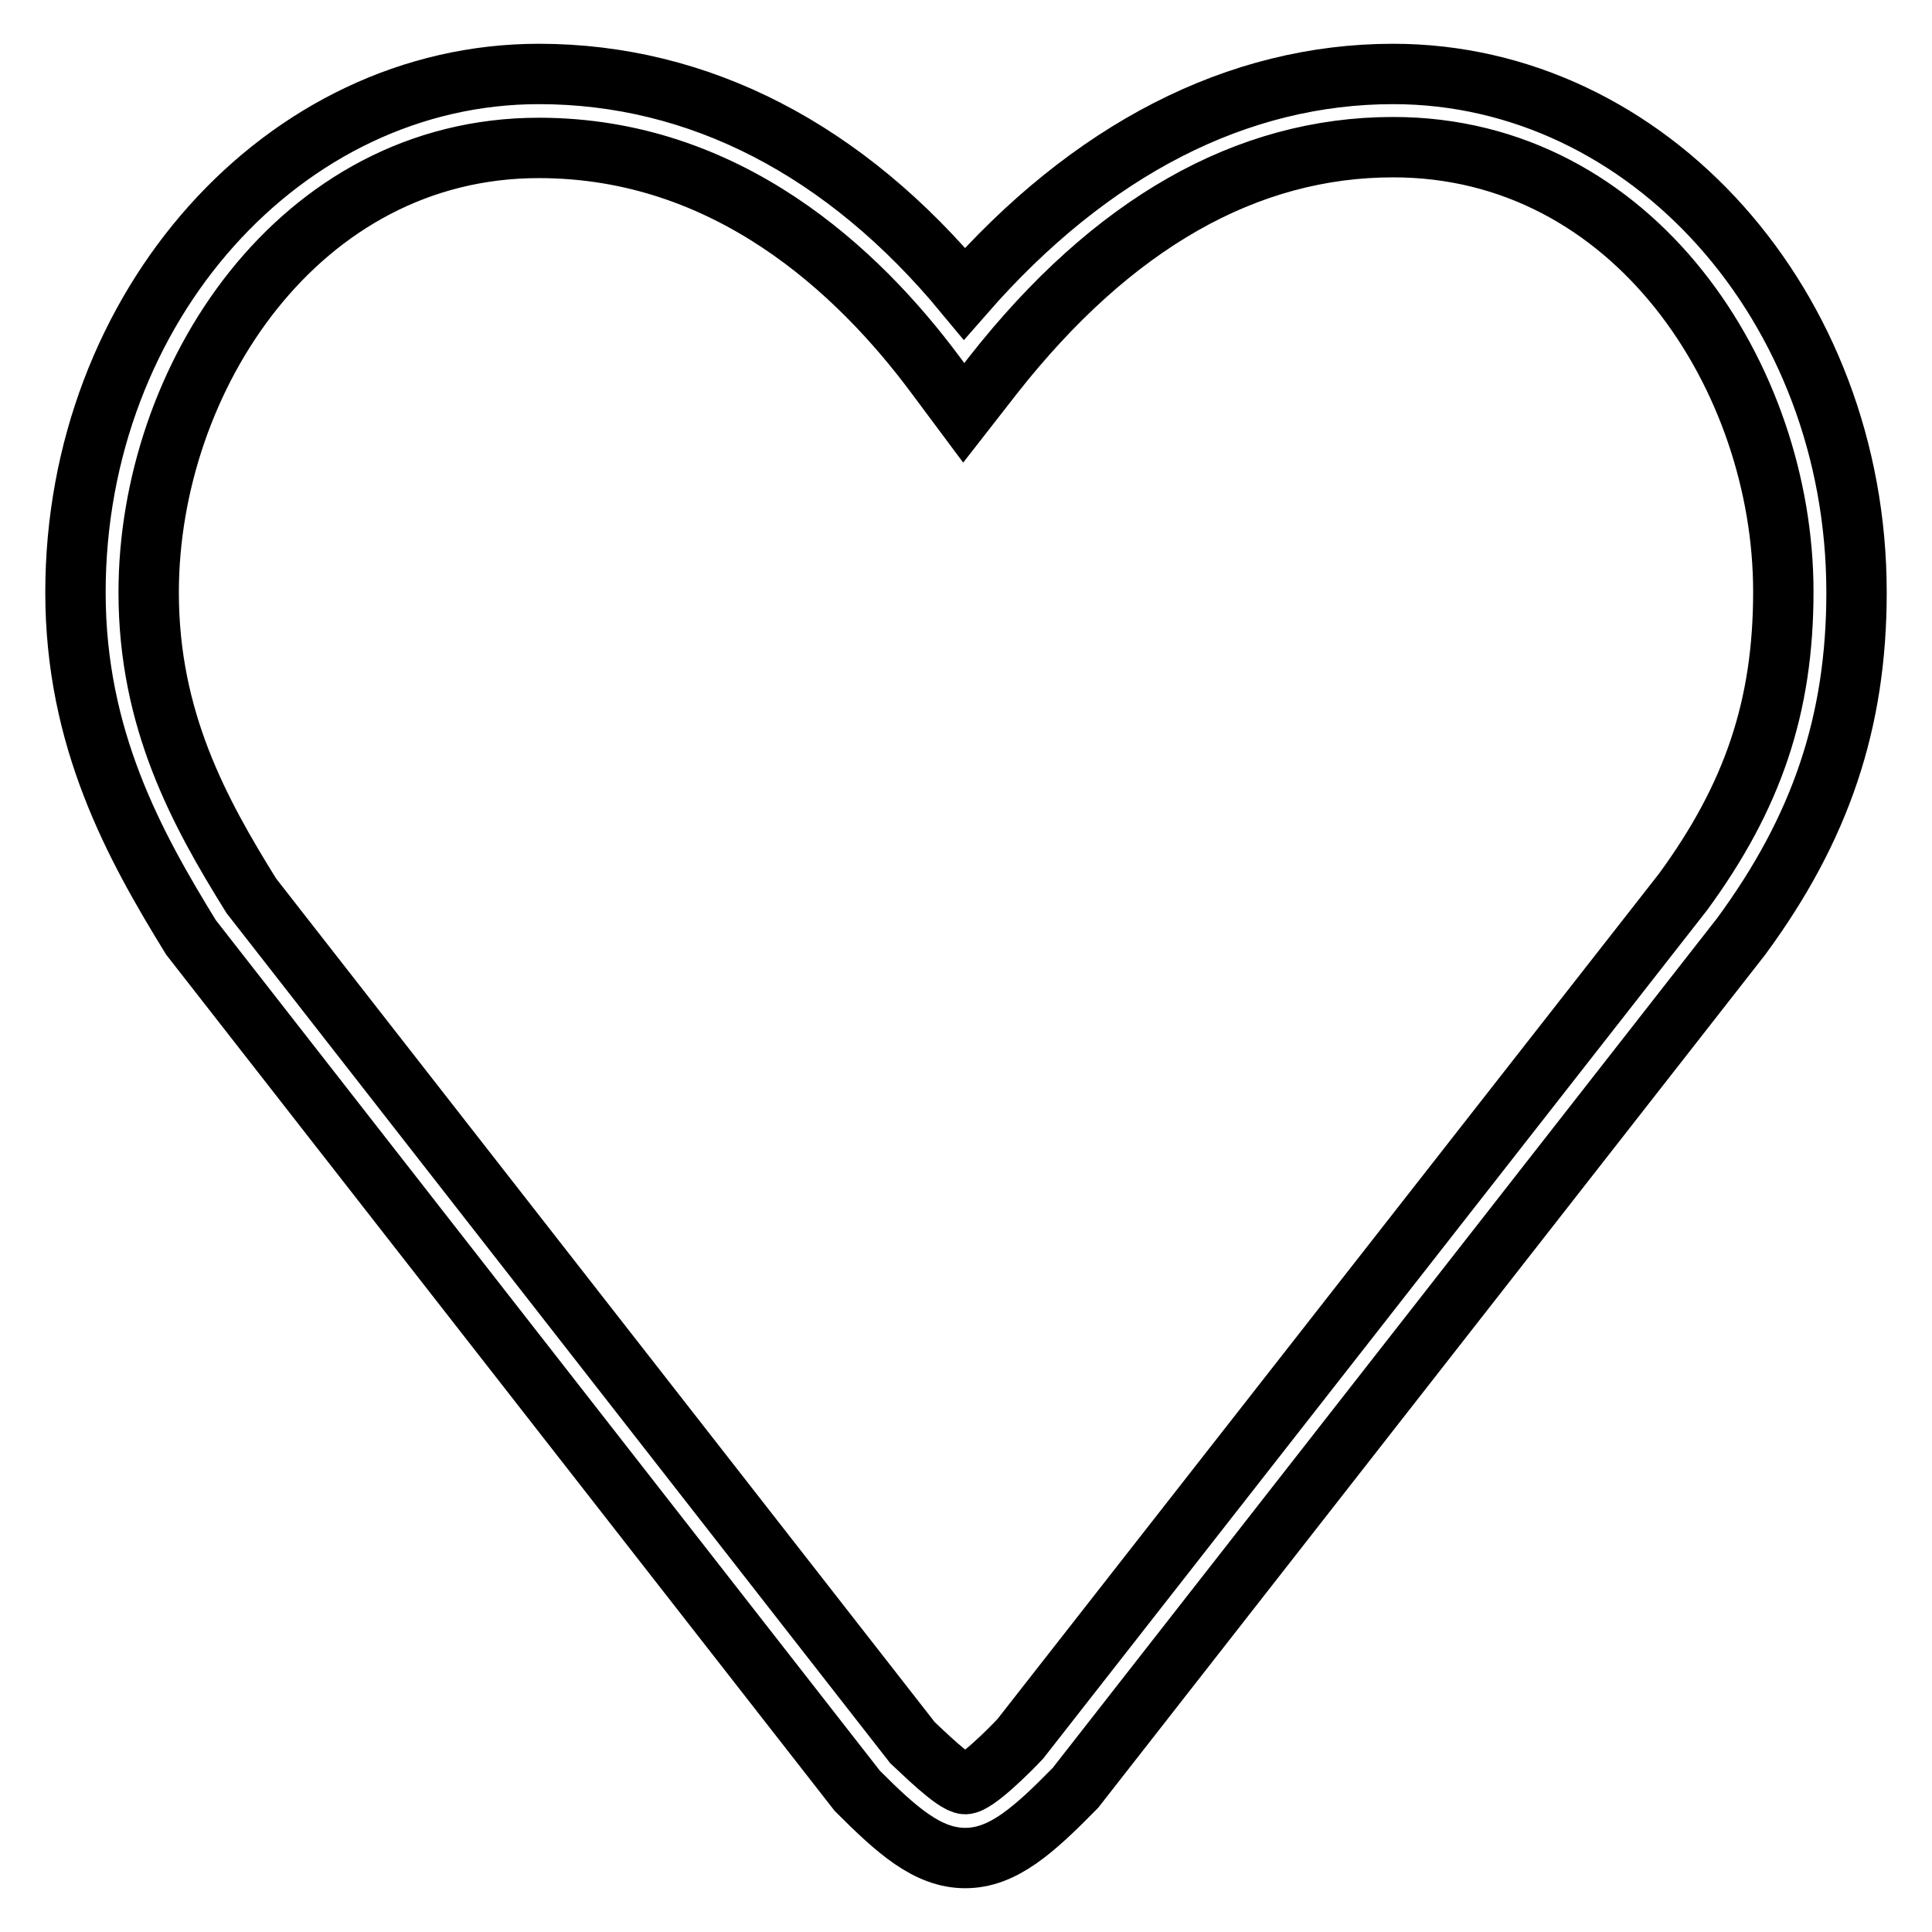
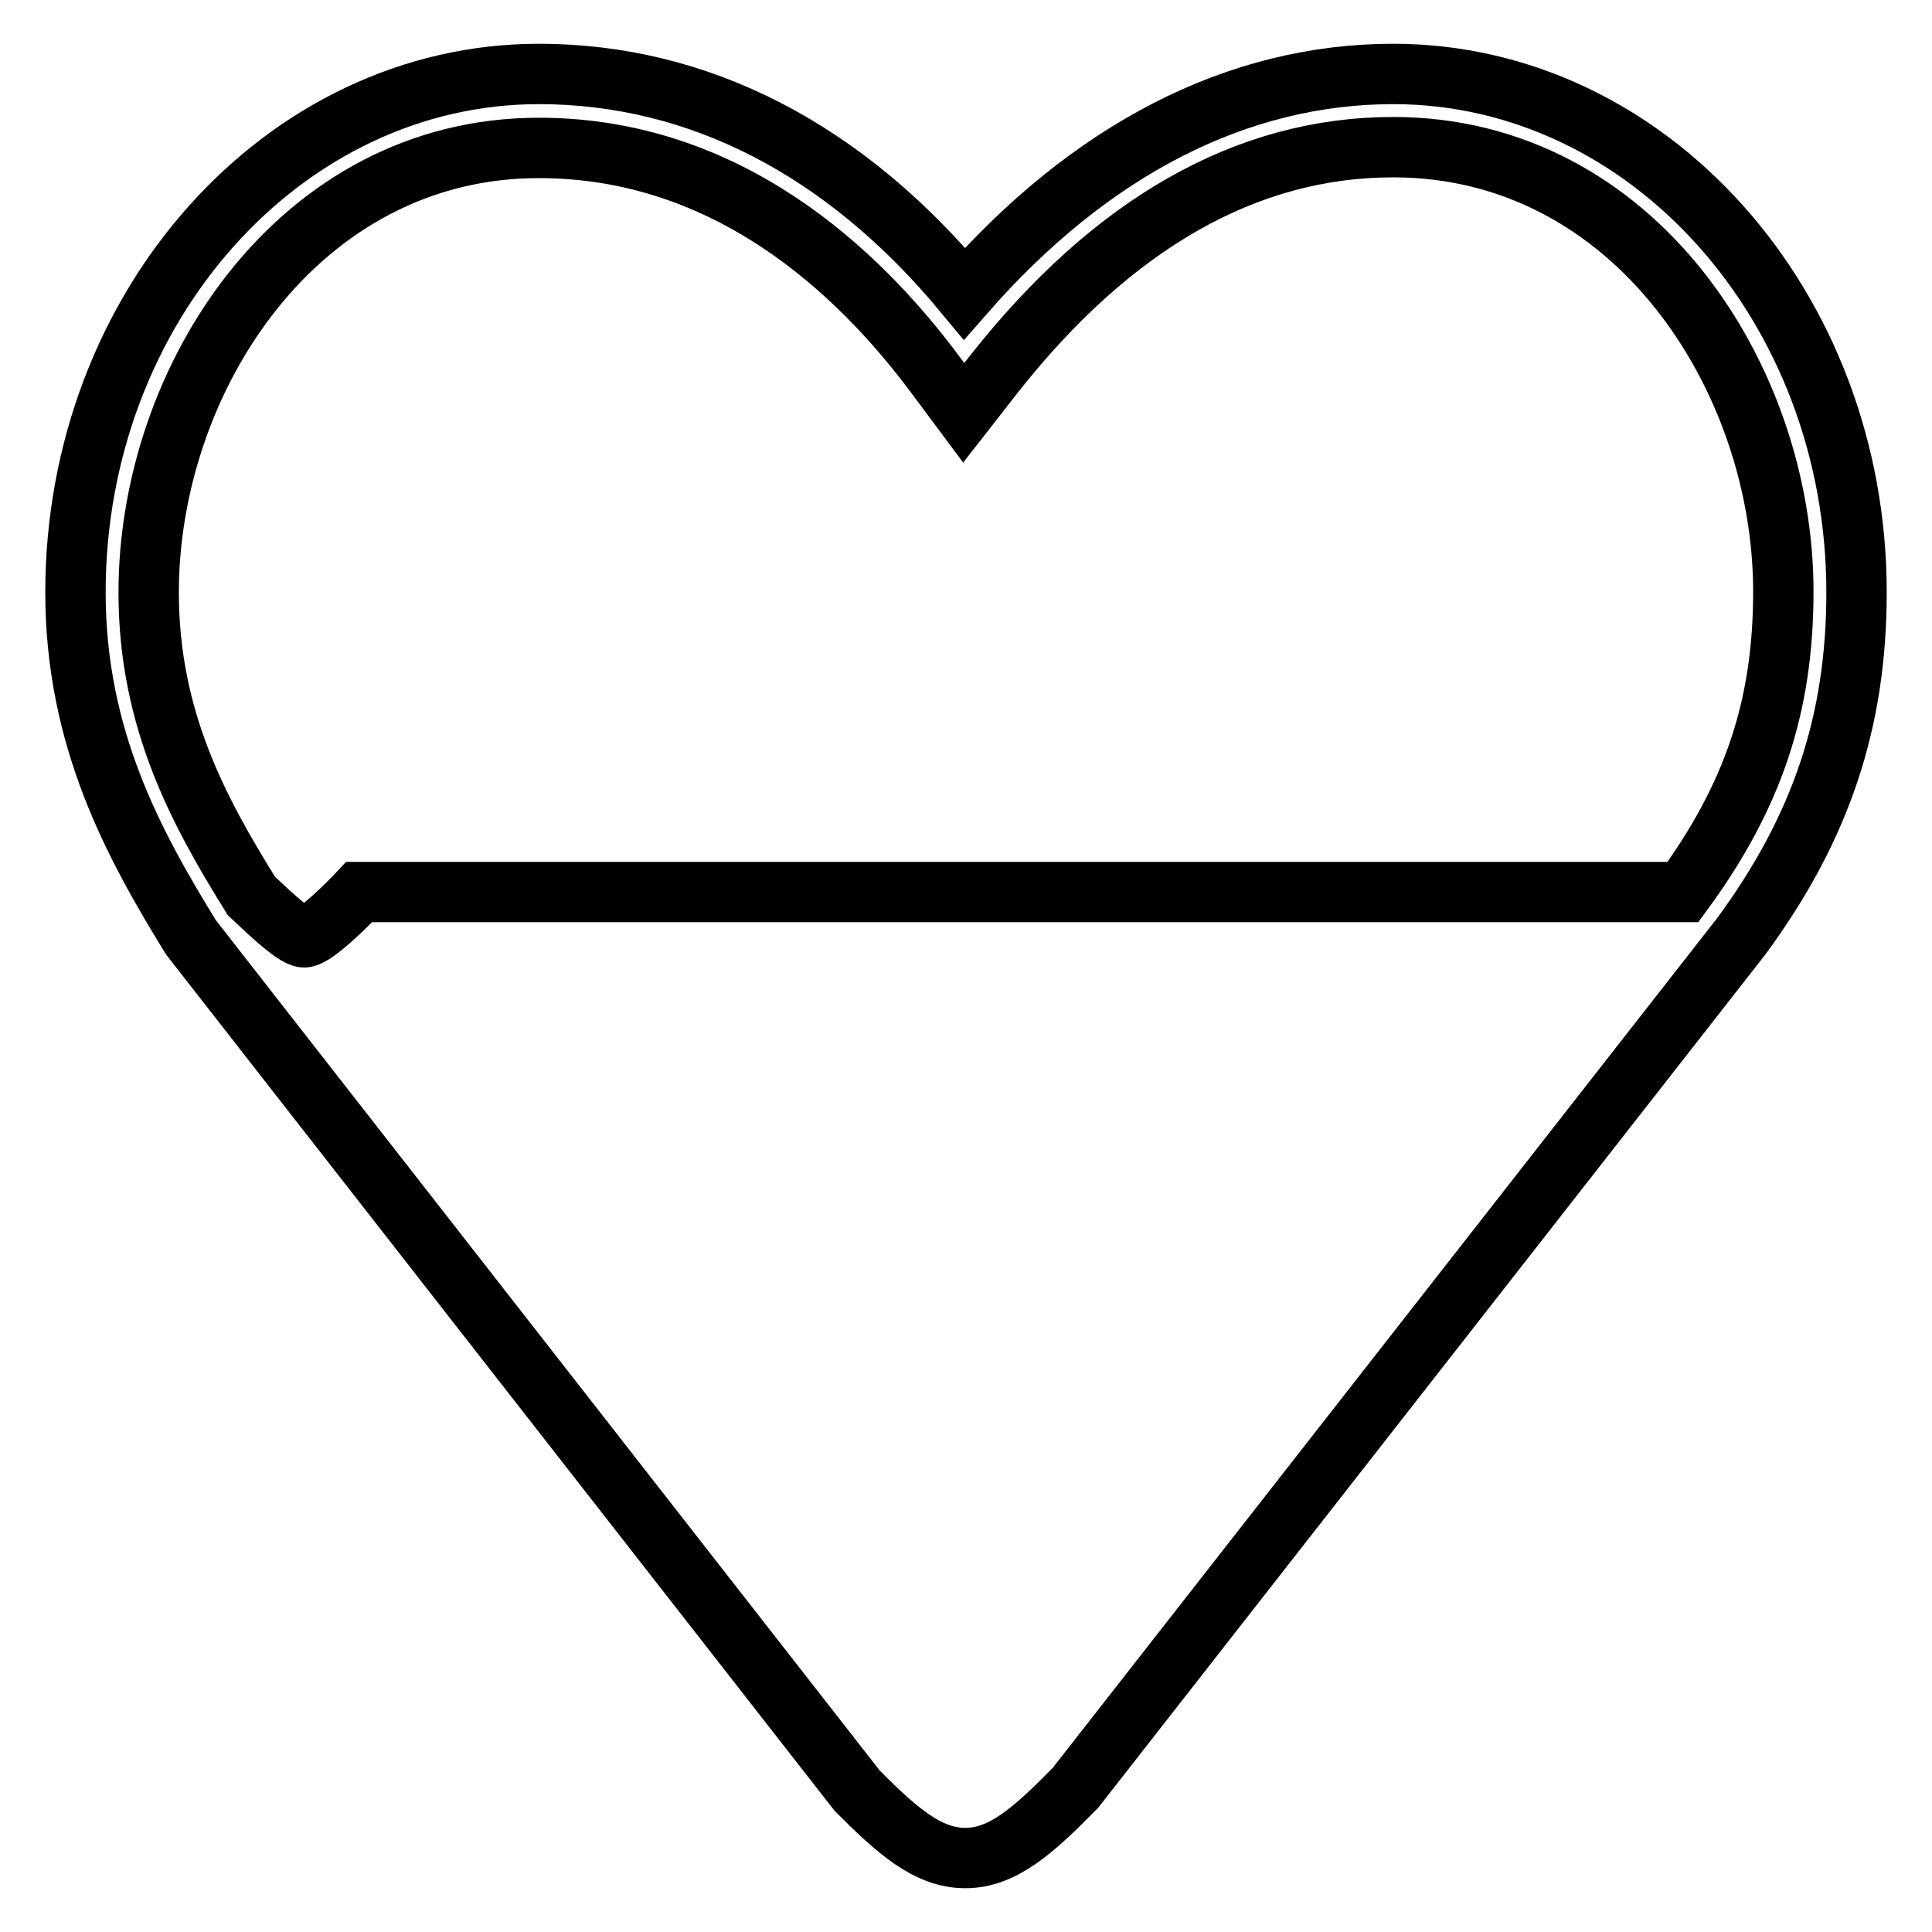
<svg xmlns="http://www.w3.org/2000/svg" version="1.1" x="0px" y="0px" viewBox="0 0 256 256" enable-background="new 0 0 256 256" xml:space="preserve">
  <g>
    <g>
-       <path stroke-width="8" fill-opacity="0" stroke="#000000" d="M127.9,246.2c-5,0-9.1-3.7-14.3-8.9L25.3,124.2C17.8,112,10,97.9,10,78.5C10,40.6,37.6,9.8,71.4,9.8c21.2,0,40.6,10,56.4,29.1C144.5,19.8,164,9.8,184.6,9.8c33.9,0,61.4,30.8,61.4,68.7c0,17.1-4.7,31.2-15.3,45.6l-88.2,112.8C137,242.5,132.9,246.2,127.9,246.2z M71.4,19.6c-31.9,0-51.7,30.6-51.7,58.9c0,16.9,6.7,29.1,13.6,40.2l87.6,112.2c1.1,1,5.6,5.5,7,5.5c1.4,0,5.9-4.5,7.3-6L223,118.2c9.3-12.7,13.3-24.6,13.3-39.8c0-28.3-19.7-58.9-51.7-58.9c-19.4,0-37.2,10.1-53,30.2l-3.9,5l-3.8-5.1C113.7,35.9,96.4,19.6,71.4,19.6z" />
+       <path stroke-width="8" fill-opacity="0" stroke="#000000" d="M127.9,246.2c-5,0-9.1-3.7-14.3-8.9L25.3,124.2C17.8,112,10,97.9,10,78.5C10,40.6,37.6,9.8,71.4,9.8c21.2,0,40.6,10,56.4,29.1C144.5,19.8,164,9.8,184.6,9.8c33.9,0,61.4,30.8,61.4,68.7c0,17.1-4.7,31.2-15.3,45.6l-88.2,112.8C137,242.5,132.9,246.2,127.9,246.2z M71.4,19.6c-31.9,0-51.7,30.6-51.7,58.9c0,16.9,6.7,29.1,13.6,40.2c1.1,1,5.6,5.5,7,5.5c1.4,0,5.9-4.5,7.3-6L223,118.2c9.3-12.7,13.3-24.6,13.3-39.8c0-28.3-19.7-58.9-51.7-58.9c-19.4,0-37.2,10.1-53,30.2l-3.9,5l-3.8-5.1C113.7,35.9,96.4,19.6,71.4,19.6z" />
    </g>
  </g>
</svg>